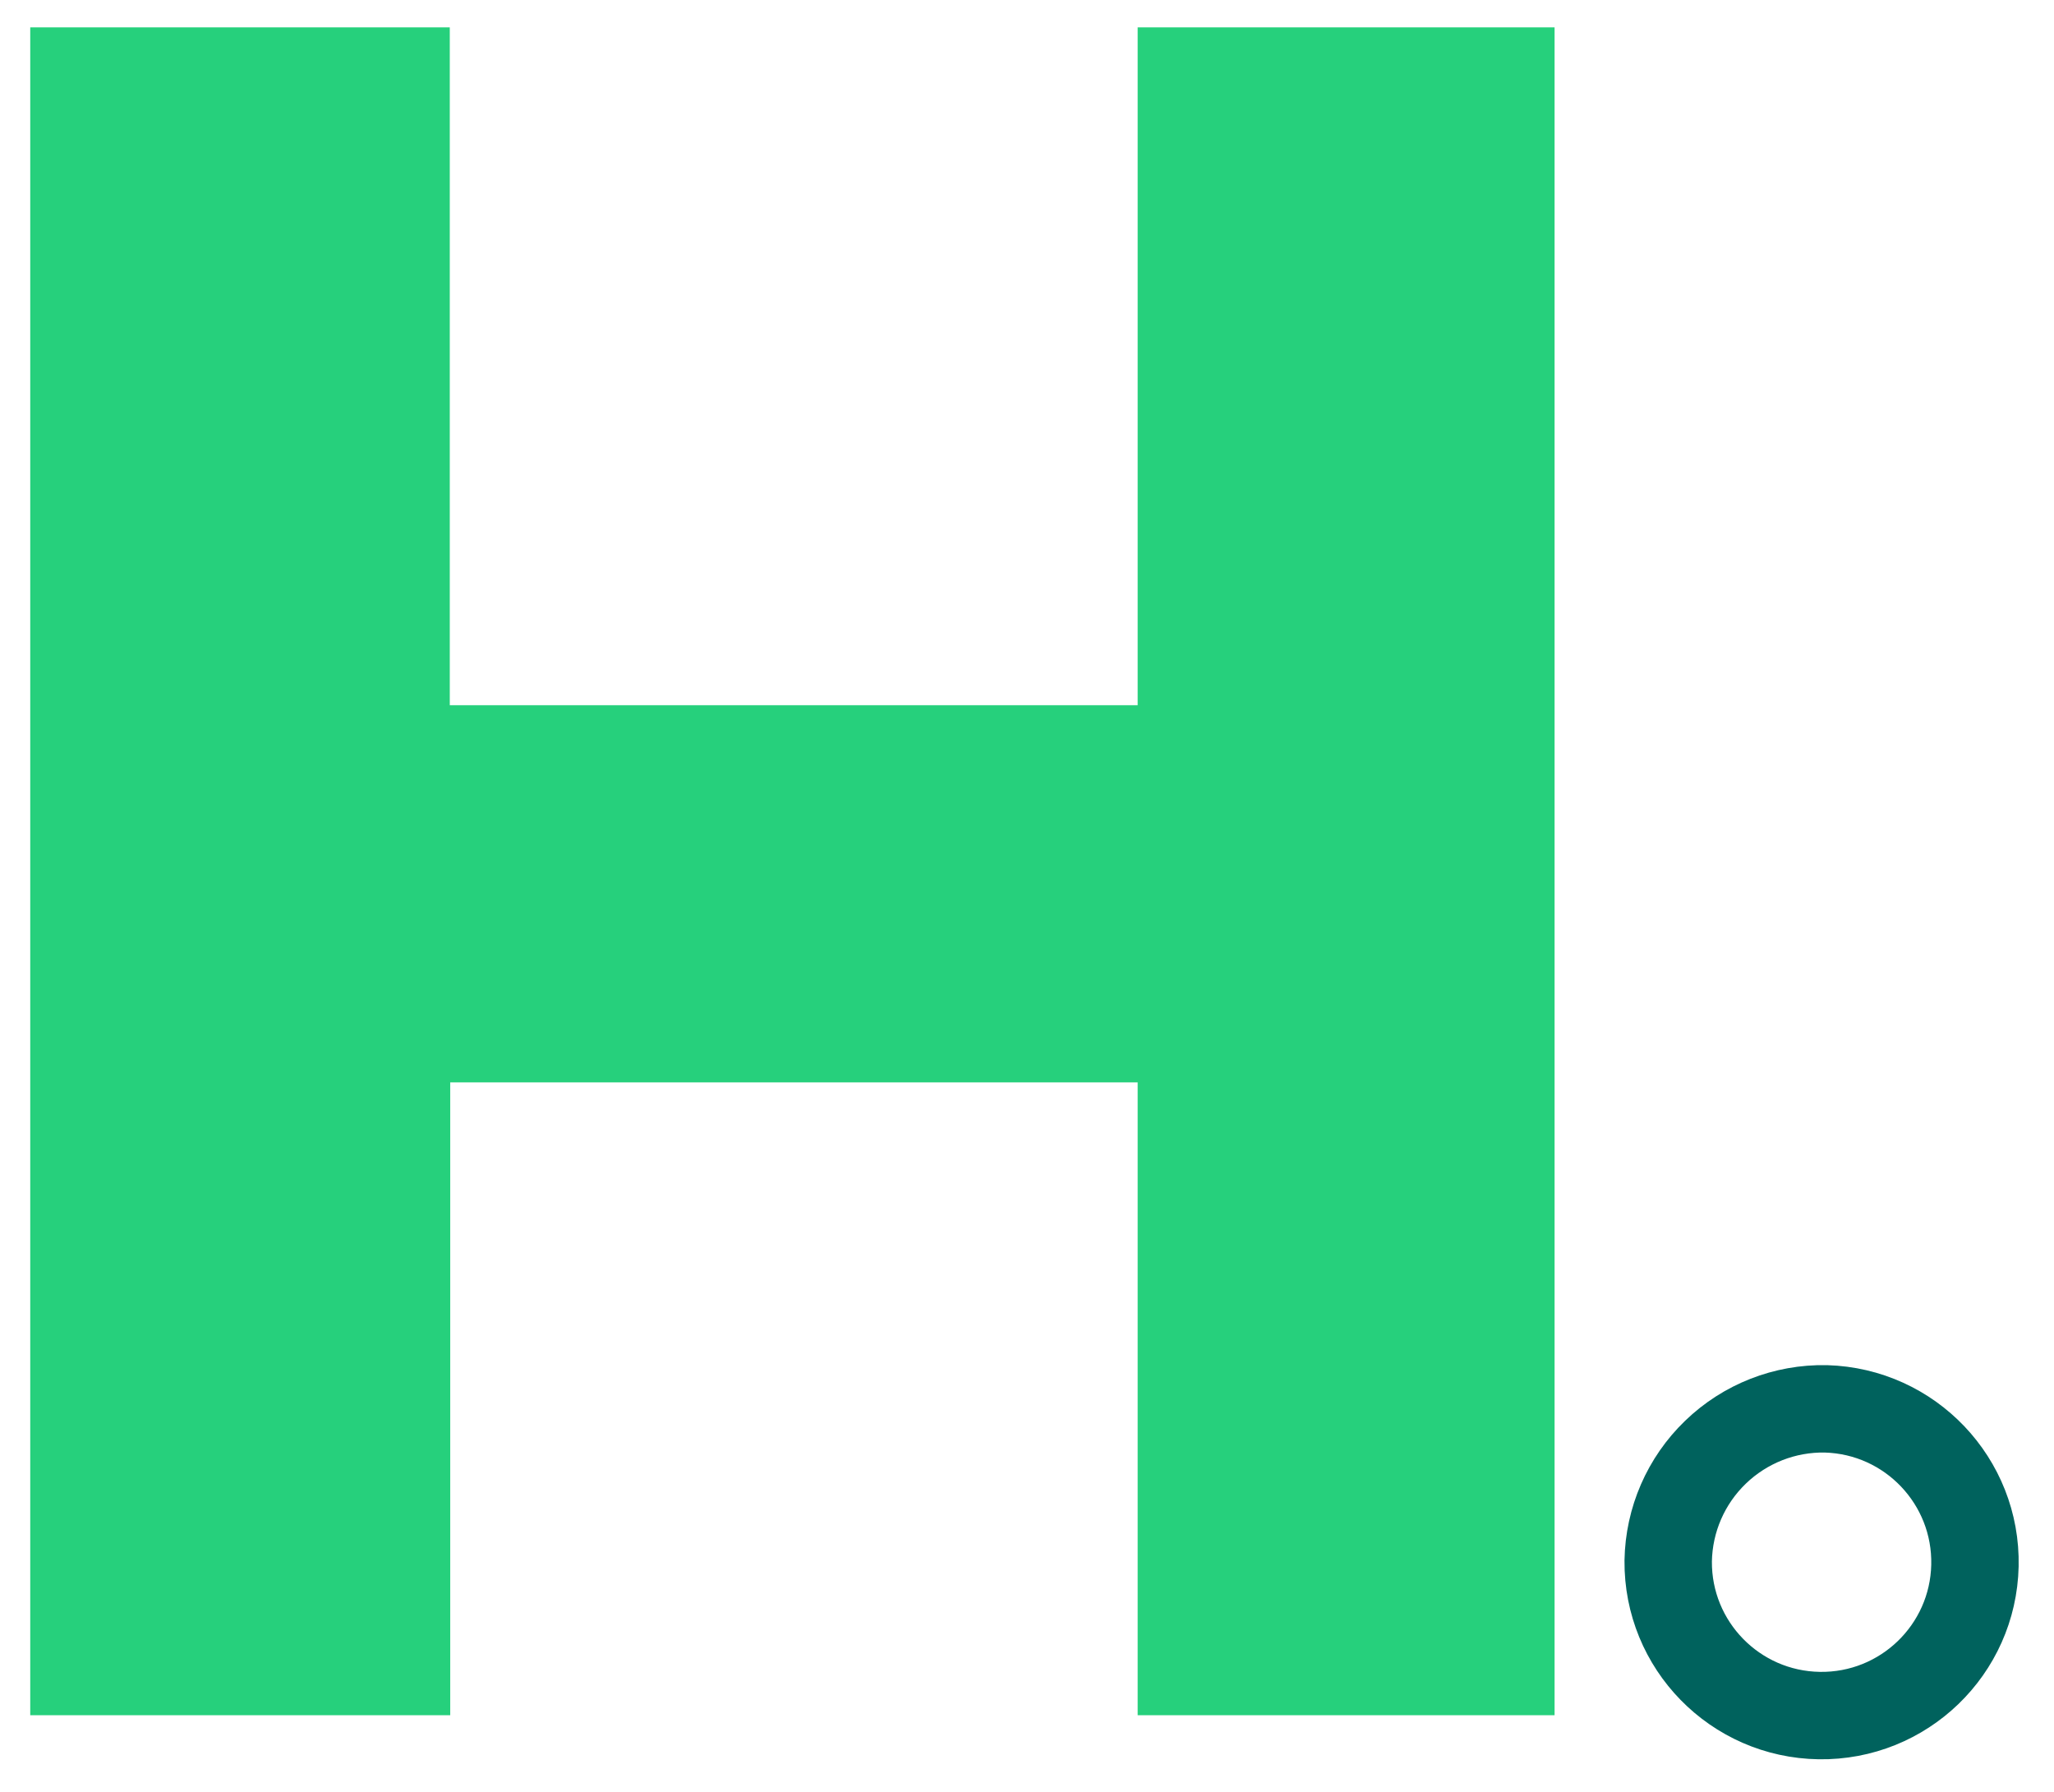
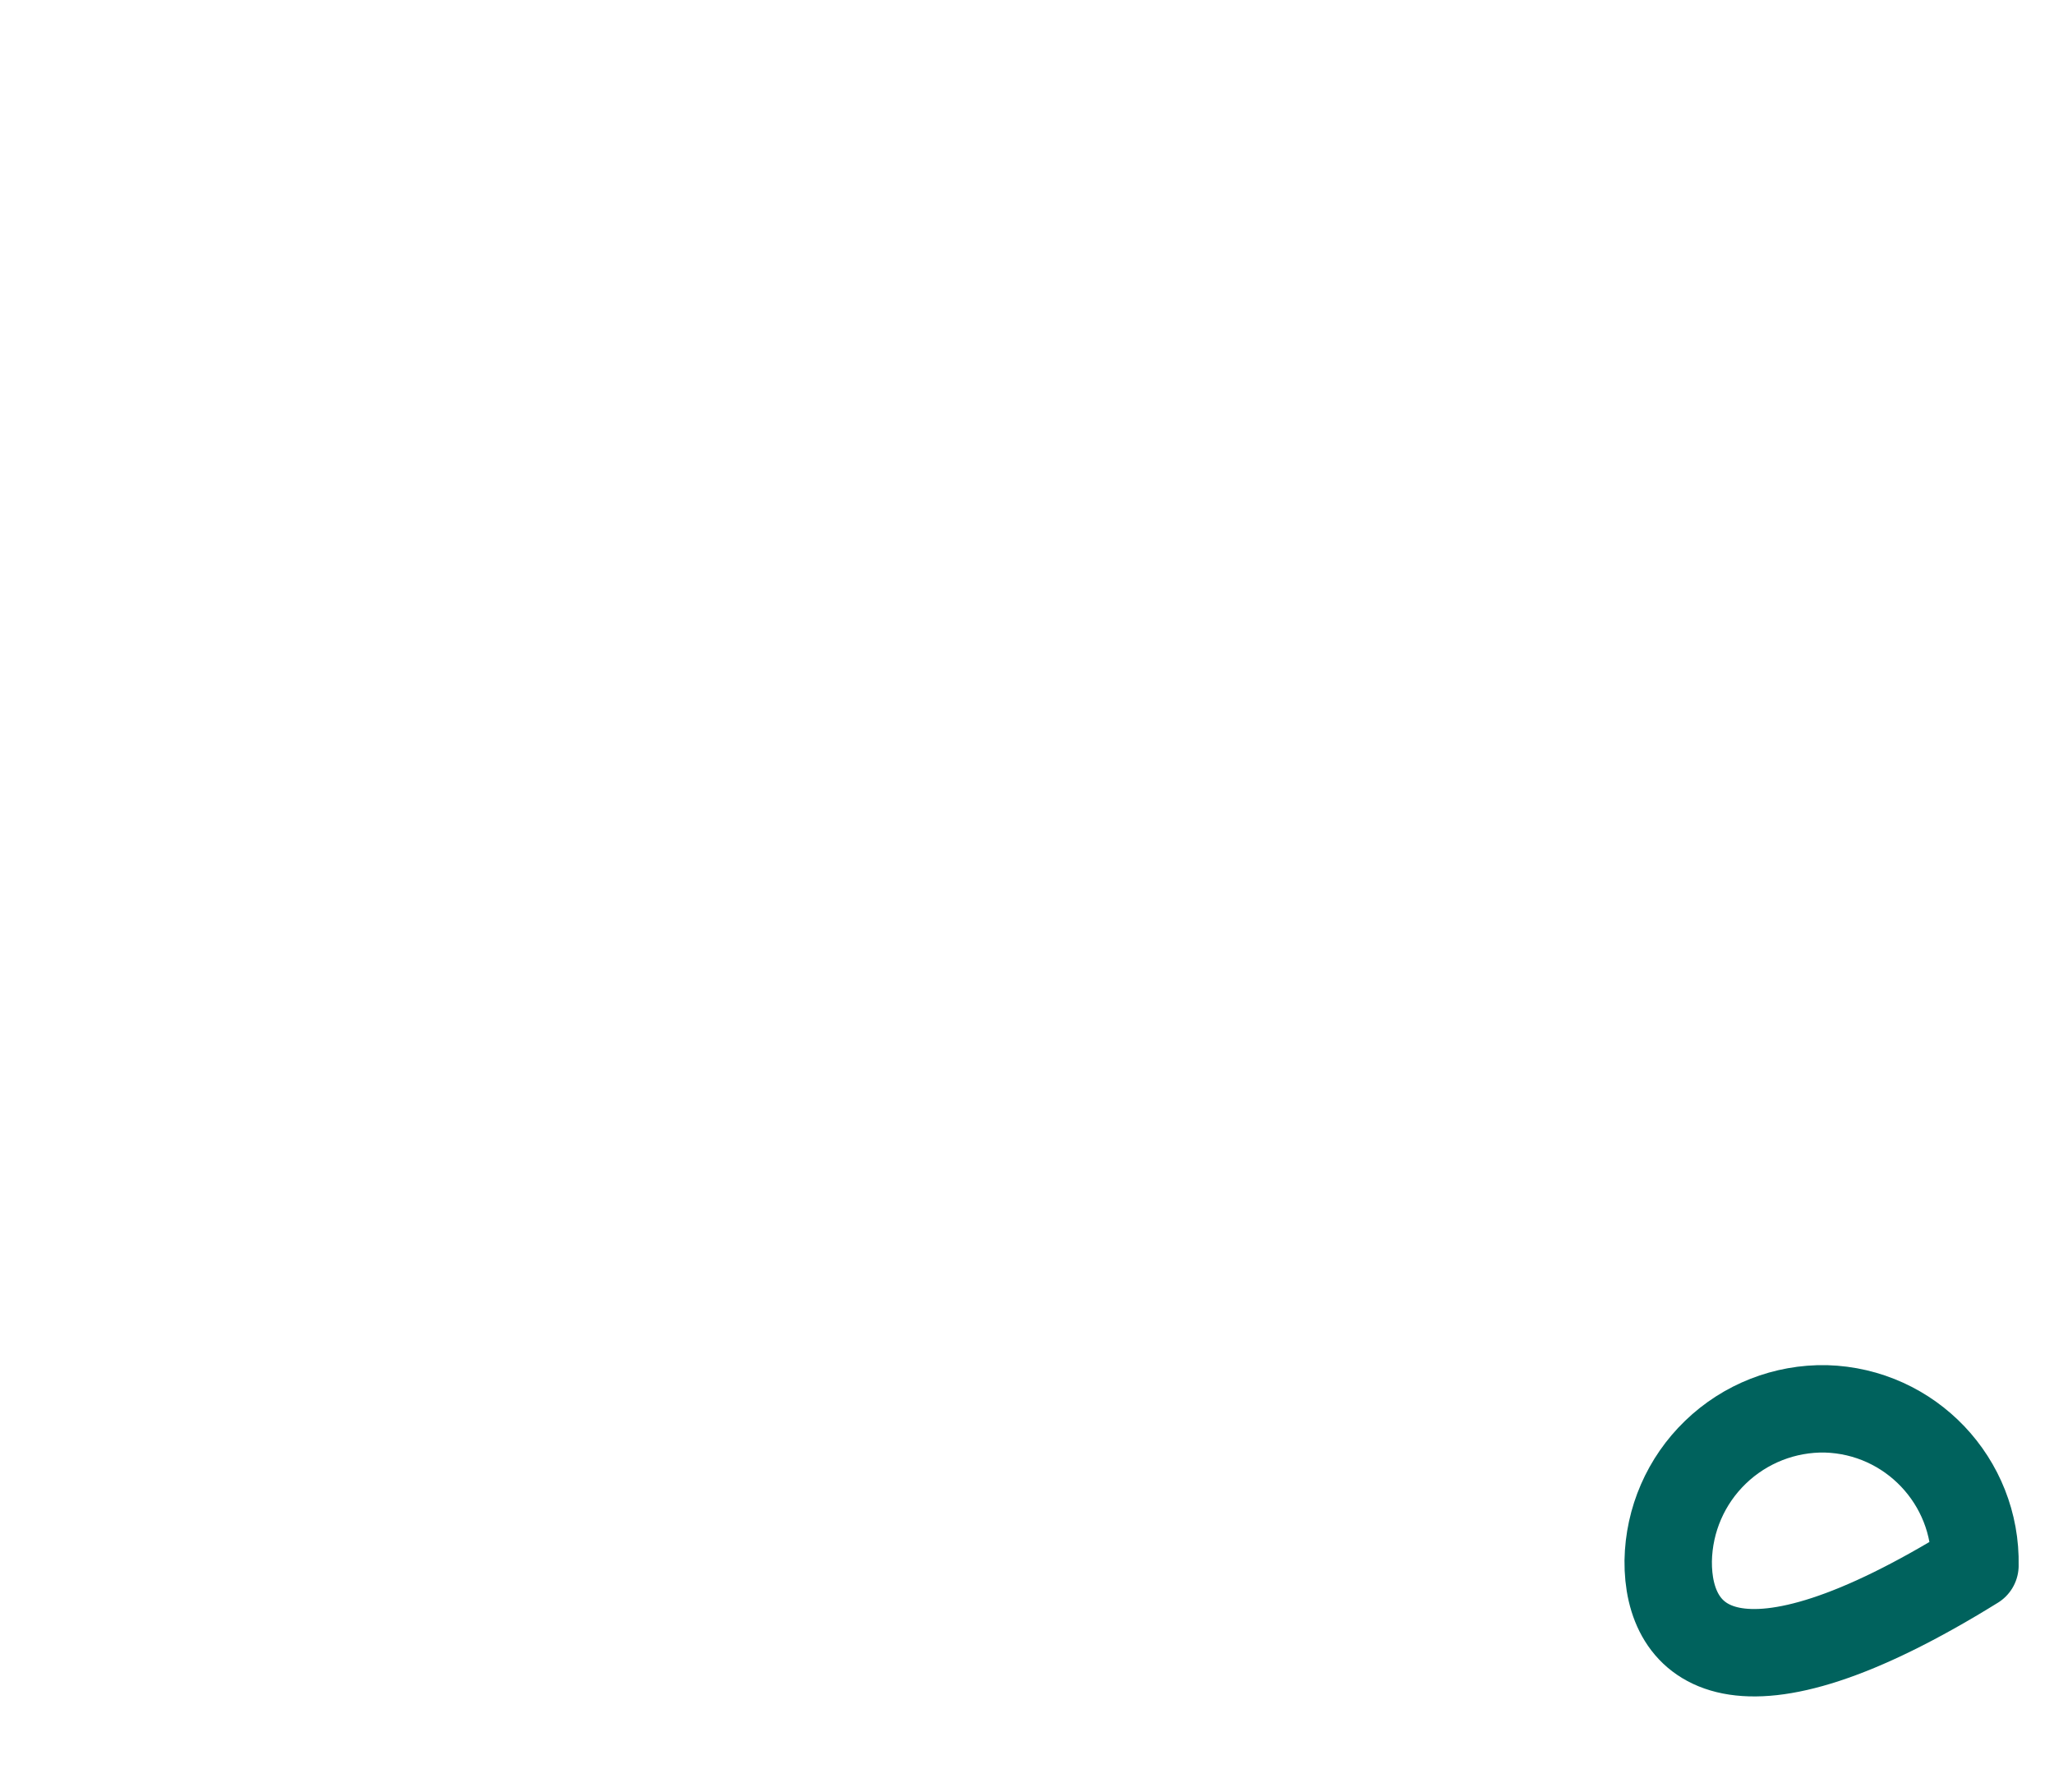
<svg xmlns="http://www.w3.org/2000/svg" width="47px" height="41px" viewBox="0 0 47 41" version="1.1">
  <title>LOGOTIPO-82 Copy</title>
  <g id="Page-1" stroke="none" stroke-width="1" fill="none" fill-rule="evenodd">
    <g id="ICONO-LOGOTIPO" transform="translate(2, 1)">
      <g id="LOGOTIPO-82-Copy" transform="translate(-1.308, -0.374)">
-         <polygon id="Path" fill="#26D07C" fill-rule="nonzero" points="34.88 38.62 25.34 38.62 25.34 24.14 9.61 24.14 9.61 38.62 0 38.62 0 0 9.6 0 9.6 15.51 25.34 15.51 25.34 0 34.88 0" />
-         <path d="M37.48,35.09 C37.496,34.149 37.885,33.254 38.563,32.601 C39.24,31.948 40.149,31.591 41.09,31.61 C43.018,31.665 44.541,33.266 44.499,35.195 C44.457,37.124 42.866,38.657 40.937,38.628 C39.008,38.599 37.464,37.019 37.48,35.09 L37.48,35.09 Z" id="Path" stroke="#00625D" stroke-width="2" stroke-linecap="round" stroke-linejoin="round" />
+         <path d="M37.48,35.09 C37.496,34.149 37.885,33.254 38.563,32.601 C39.24,31.948 40.149,31.591 41.09,31.61 C43.018,31.665 44.541,33.266 44.499,35.195 C39.008,38.599 37.464,37.019 37.48,35.09 L37.48,35.09 Z" id="Path" stroke="#00625D" stroke-width="2" stroke-linecap="round" stroke-linejoin="round" />
      </g>
    </g>
  </g>
</svg>